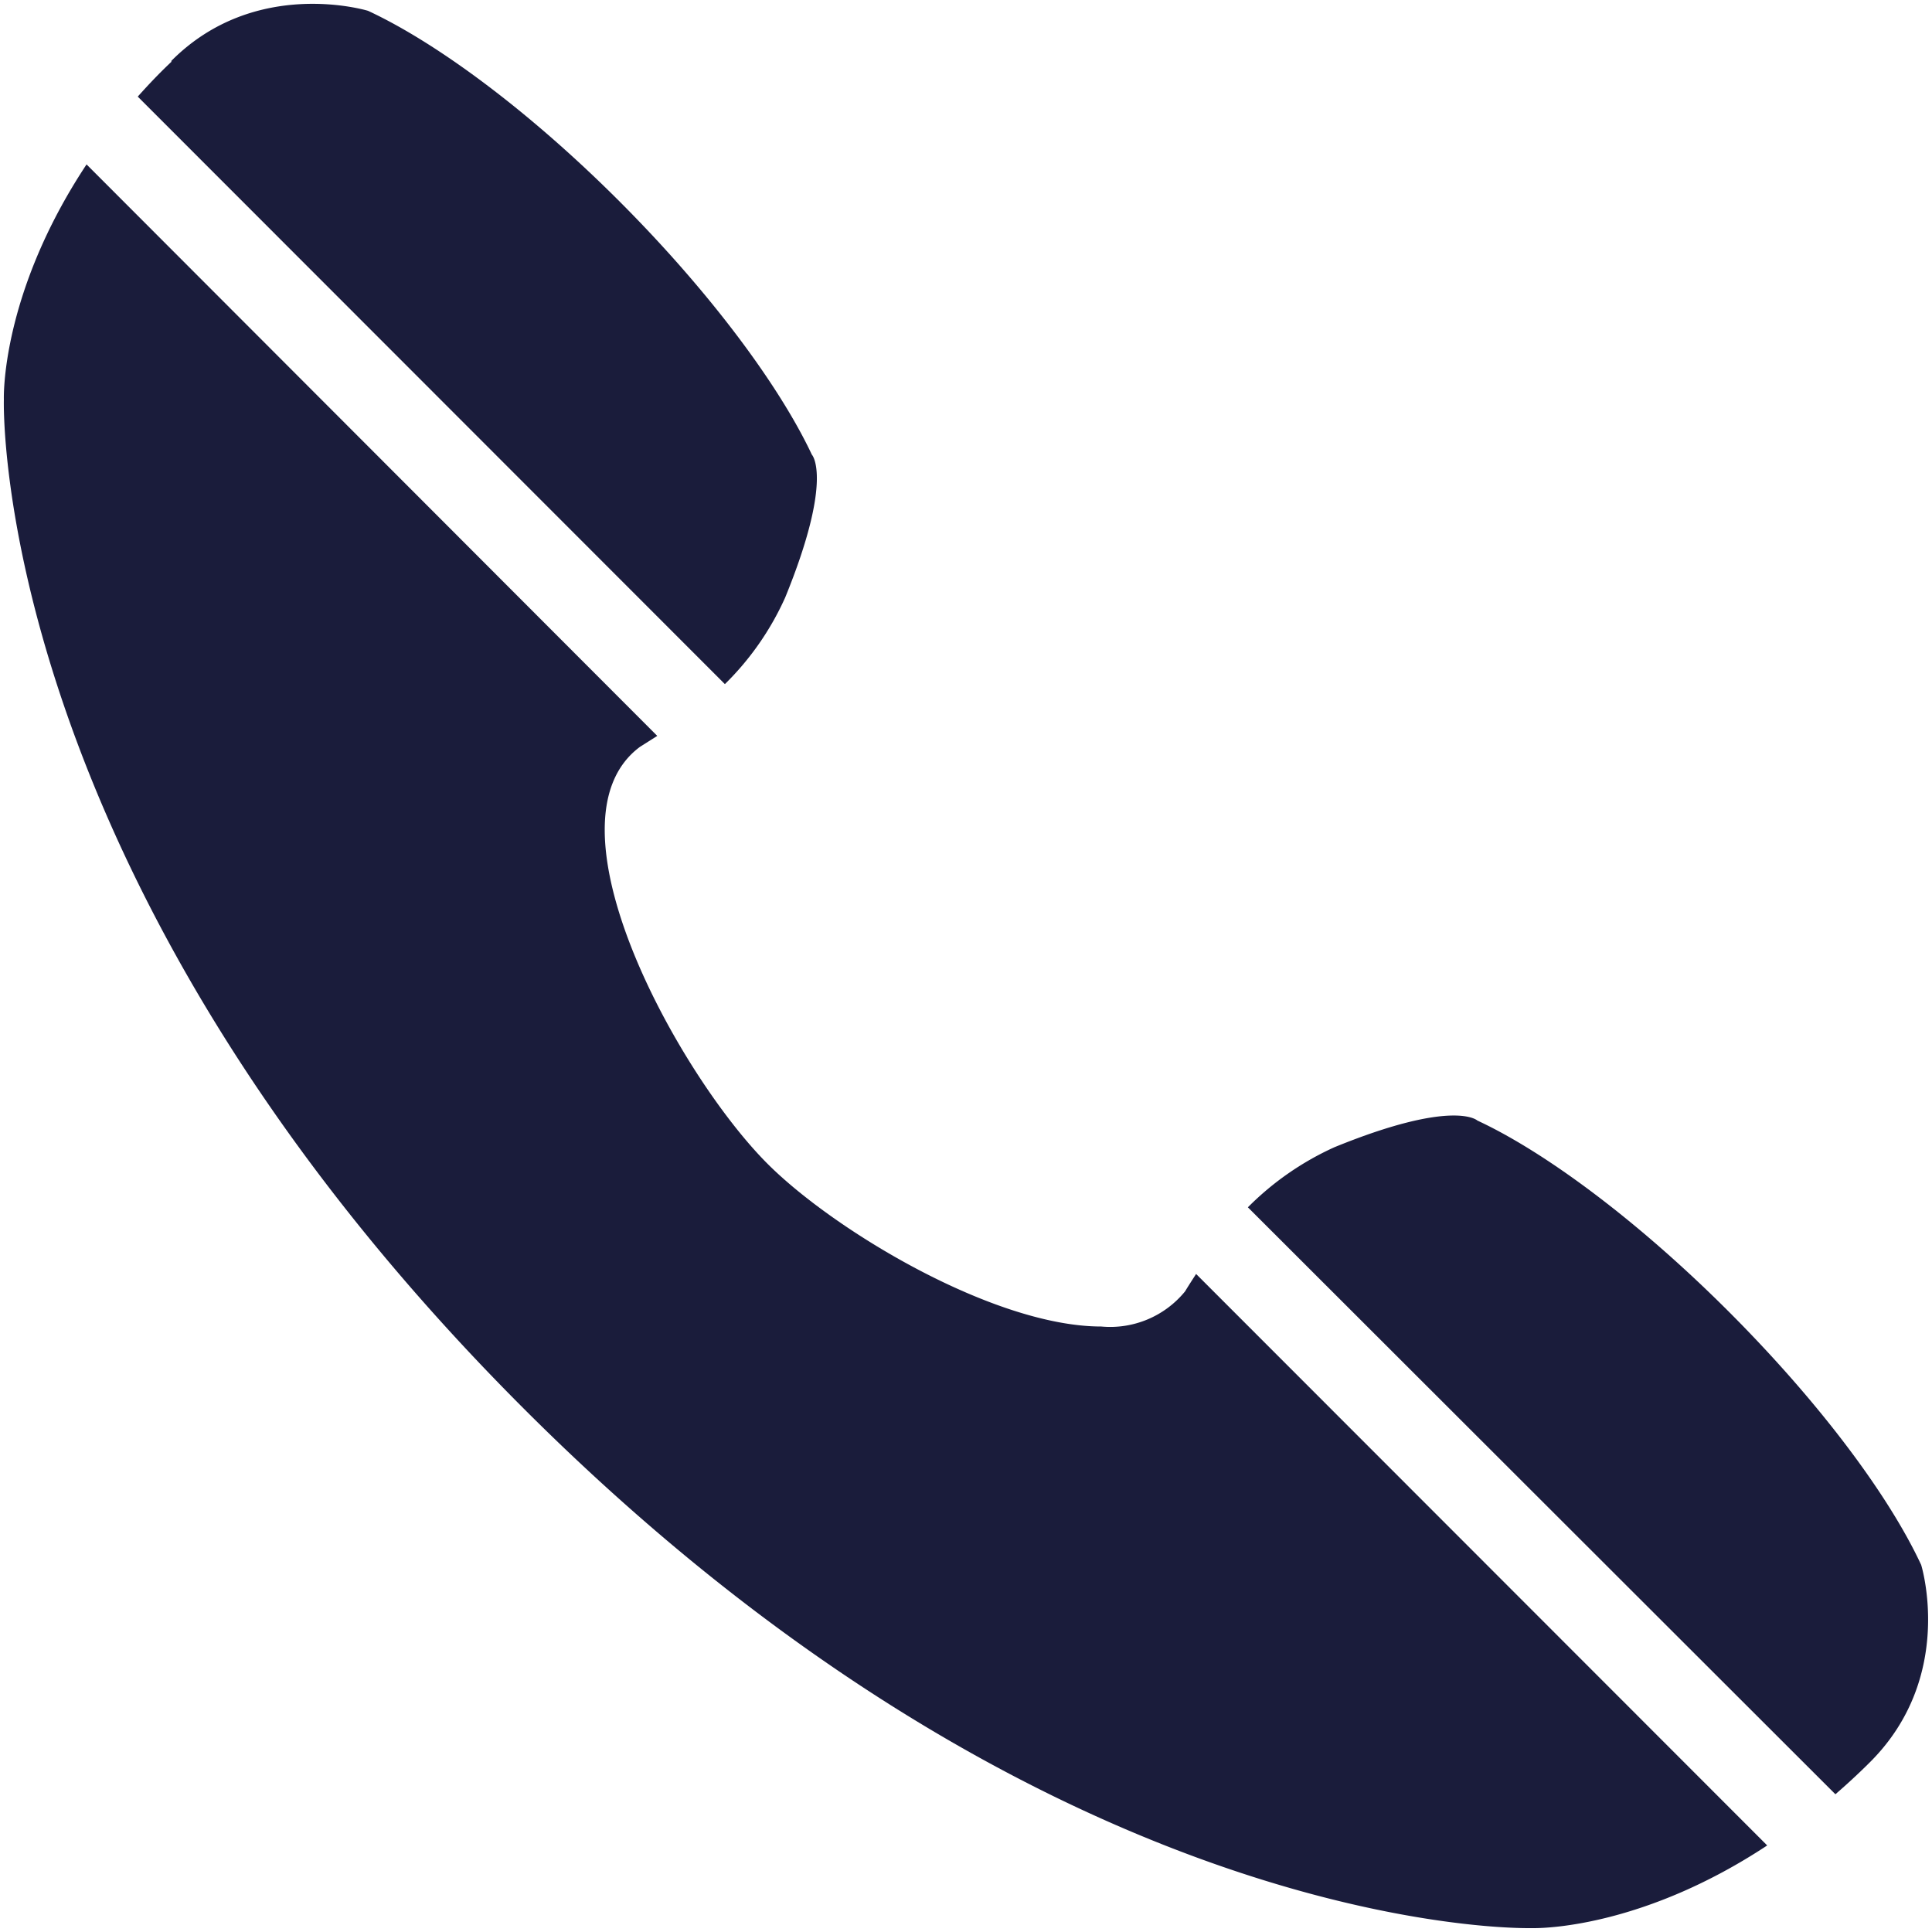
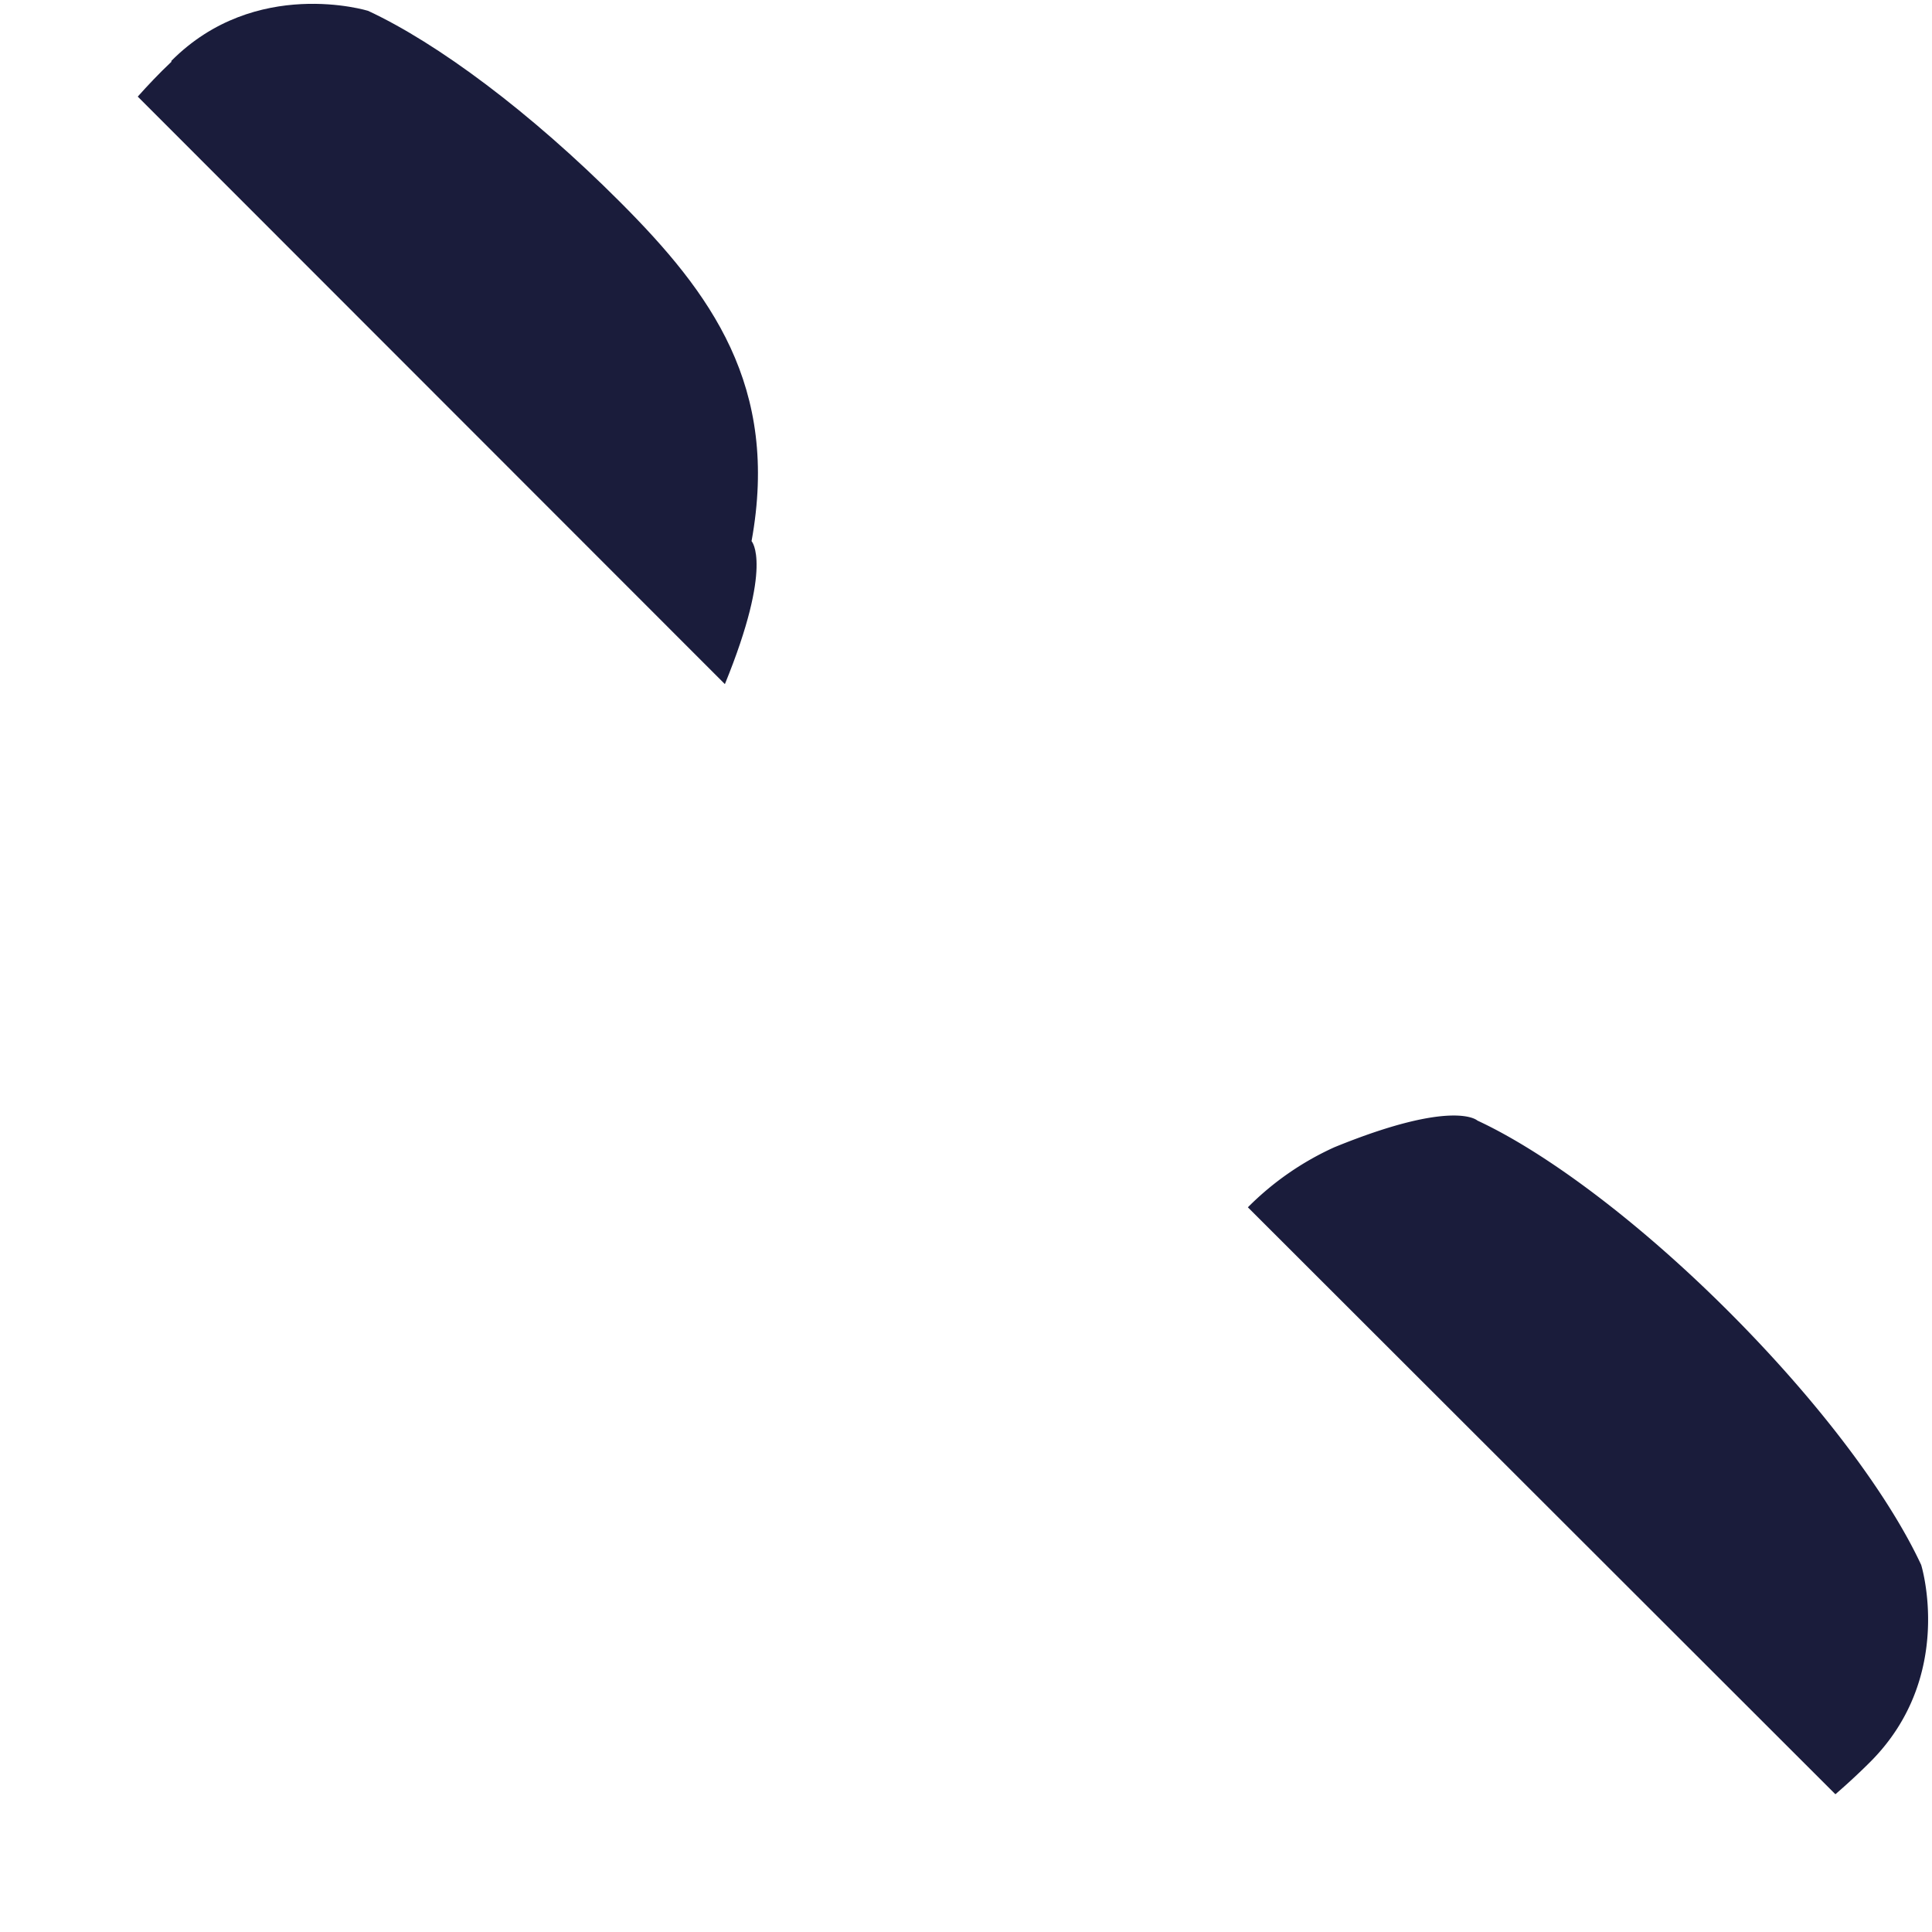
<svg xmlns="http://www.w3.org/2000/svg" id="Layer_1" data-name="Layer 1" viewBox="0 0 100 100">
  <defs>
    <style>.cls-1{fill:#1a1c3b;}</style>
  </defs>
-   <path class="cls-1" d="M37.52,35.41a14.75,14.75,0,0,0,3.12-4.48c2.53-6.2,1.38-7.4,1.38-7.4C40.36,20,36.8,15.17,32.11,10.47S22.62,2.22,19.05.56c0,0-5.82-1.79-10.18,2.59,0,0,0,0,0,.05h0C8.21,3.82,7.65,4.42,7.13,5Z" />
+   <path class="cls-1" d="M37.52,35.41c2.53-6.2,1.38-7.4,1.38-7.4C40.36,20,36.8,15.17,32.11,10.47S22.62,2.22,19.05.56c0,0-5.82-1.79-10.18,2.59,0,0,0,0,0,.05h0C8.21,3.82,7.65,4.42,7.13,5Z" />
  <path class="cls-1" d="M99.44,81c-1.66-3.57-5.21-8.35-9.91-13.06S80,59.64,76.47,58c0,0-1.2-1.15-7.4,1.38a15.09,15.09,0,0,0-4.48,3.11L95,92.87c.6-.52,1.21-1.08,1.81-1.68h0v0s0,0,0,0C101.23,86.76,99.44,81,99.44,81Z" />
-   <path class="cls-1" d="M61.34,66.84A5,5,0,0,1,57,68.66c-5.53,0-13.8-4.95-17.27-8.42-4.62-4.62-11.83-17.69-6.61-21.58l.9-.57L4.48,8.51C0,15.28.2,20.68.2,20.68S-.57,45.23,27.1,72.9c26.21,26.21,49.62,26.9,52,26.9h.3c.73,0,5.81-.15,12.07-4.28L61.91,65.94C61.71,66.25,61.52,66.54,61.34,66.84Z" />
</svg>